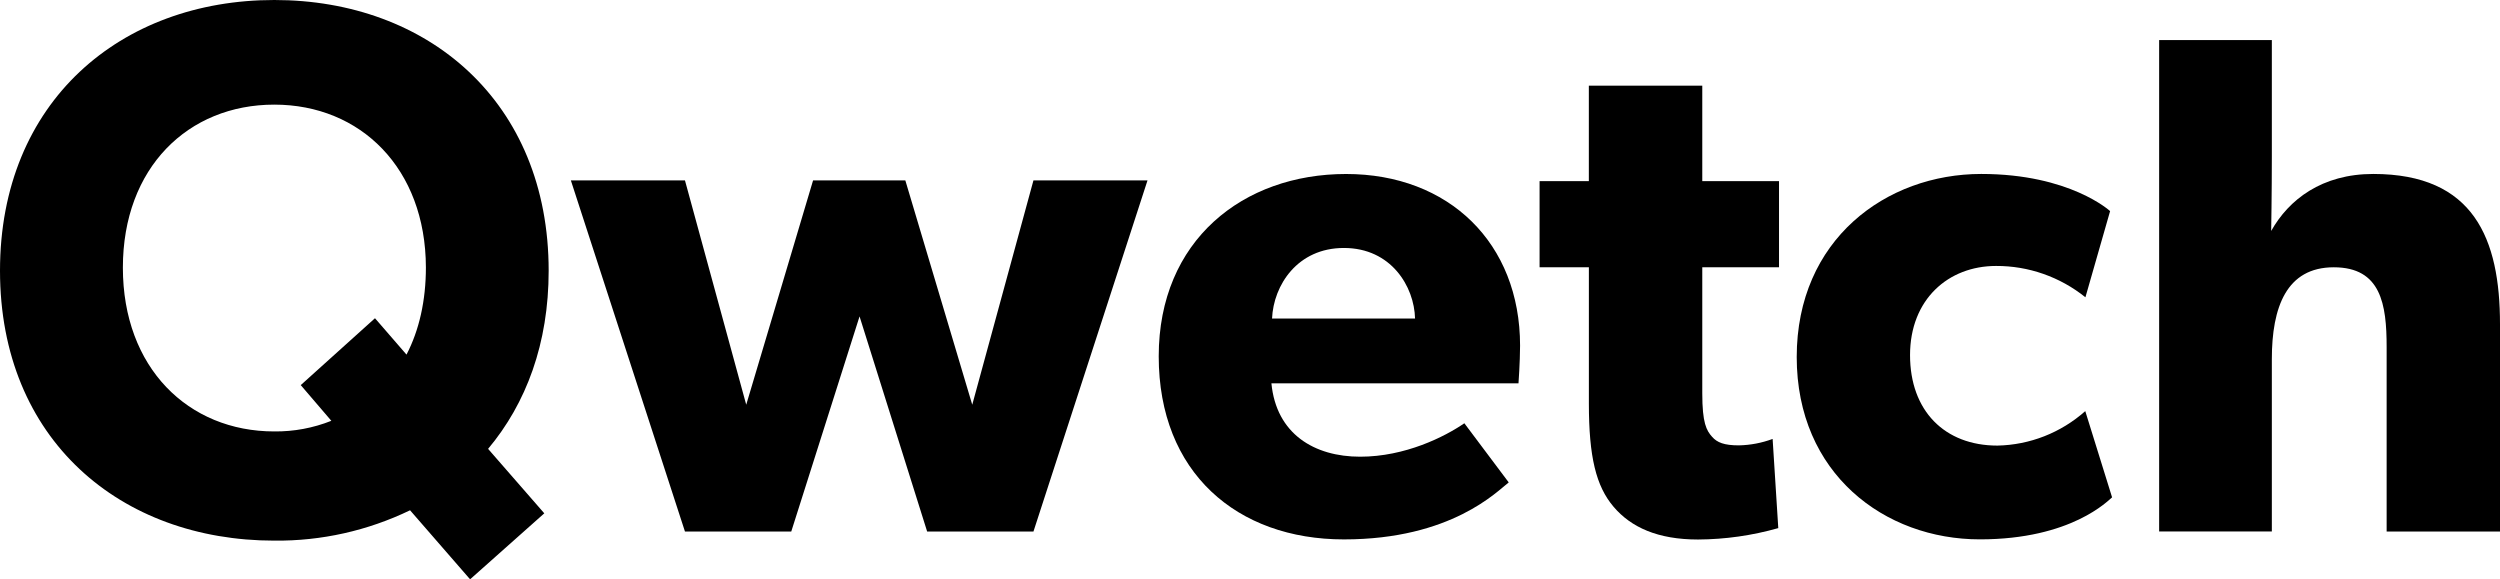
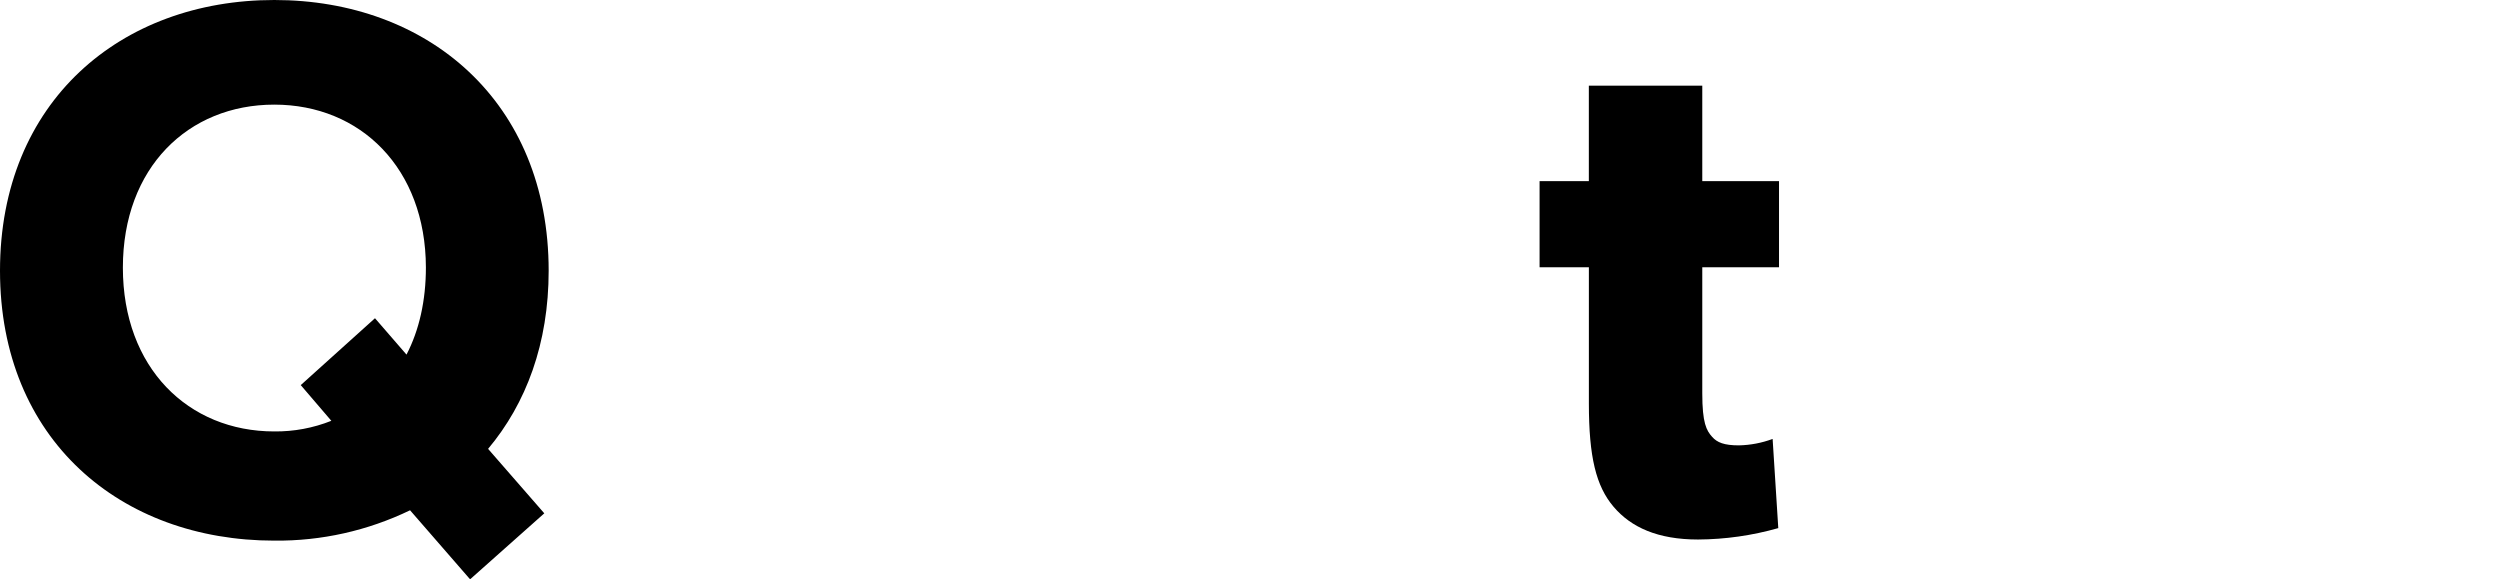
<svg xmlns="http://www.w3.org/2000/svg" width="725" height="168" viewBox="0 0 725 168" fill="none">
  <path d="M141.546 130.17L157.845 148.864L136.326 168L118.919 147.98C106.636 153.91 93.176 156.921 79.567 156.783C35.016 156.783 0 127.541 0 78.505C0 29.469 35.016 0 79.546 0C124.075 0 159.113 29.458 159.113 78.505C159.113 99.613 152.604 116.982 141.546 130.17ZM79.546 30.342C54.565 30.342 35.634 48.594 35.634 77.621C35.634 106.649 54.565 125.116 79.546 125.116C85.205 125.175 90.822 124.128 96.09 122.035L87.216 111.68L108.746 92.286L117.886 102.834C121.55 95.798 123.511 87.222 123.511 77.546C123.436 48.81 104.559 30.342 79.546 30.342Z" fill="black" />
-   <path d="M332.779 52.311L299.701 154.144H268.872L249.27 91.758L229.466 154.144H198.637L165.548 52.311H198.637L216.406 117.369L235.794 52.311H262.544L281.953 117.369L299.701 52.311H332.779Z" fill="black" />
-   <path d="M440.363 111.174H368.711C370.128 125.849 381.143 132.443 394.449 132.443C407.499 132.443 418.951 126.668 424.661 122.746L437.53 139.899C434.259 142.378 420.985 156.428 389.73 156.428C358.708 156.428 336.028 137.033 336.028 103.341C336.028 69.648 360.53 50.458 390.358 50.458C420.186 50.458 440.821 70.499 440.821 100.248C440.8 105.215 440.363 111.174 440.363 111.174ZM410.364 92.383C410.151 83.084 403.429 71.911 389.73 71.911C376.264 71.911 369.319 82.686 368.892 92.383H410.364Z" fill="black" />
  <path d="M515.914 77.514H493.66V114.072C493.66 122.692 494.874 124.847 496.504 126.668C497.953 128.327 499.988 129.157 504.281 129.157C507.62 129.086 510.925 128.456 514.06 127.293L515.701 153.152C508.127 155.303 500.302 156.416 492.435 156.46C480.791 156.46 473.025 152.948 467.933 146.957C462.841 140.966 460.774 132.486 460.774 117.003V77.514H446.478V52.527H460.764V24.836H493.66V52.527H515.914V77.514Z" fill="black" />
-   <path d="M612.505 144.231C611.439 145.061 600.786 156.417 574.154 156.417C546.573 156.417 521.049 137.41 521.049 103.545C521.049 69.454 546.978 50.447 574.559 50.447C600.296 50.447 611.929 61.222 611.929 61.222L604.771 86.209C597.402 80.291 588.261 77.087 578.852 77.126C565.003 77.126 553.913 86.823 553.913 102.985C553.913 119.147 563.948 129.222 579.257 129.222C588.648 129.037 597.672 125.494 604.728 119.223L612.505 144.231Z" fill="black" />
-   <path d="M725 154.144H692.125V100.636C692.125 88.245 690.495 77.514 676.795 77.514C663.096 77.514 658.834 89.053 658.834 104.138V154.133H626.151V11.626H658.834V45.502C658.834 55.824 658.643 66.976 658.643 66.976C663.735 57.893 673.333 50.447 688.237 50.447C717.436 50.447 725 69.26 725 94.042V154.144Z" fill="black" />
</svg>